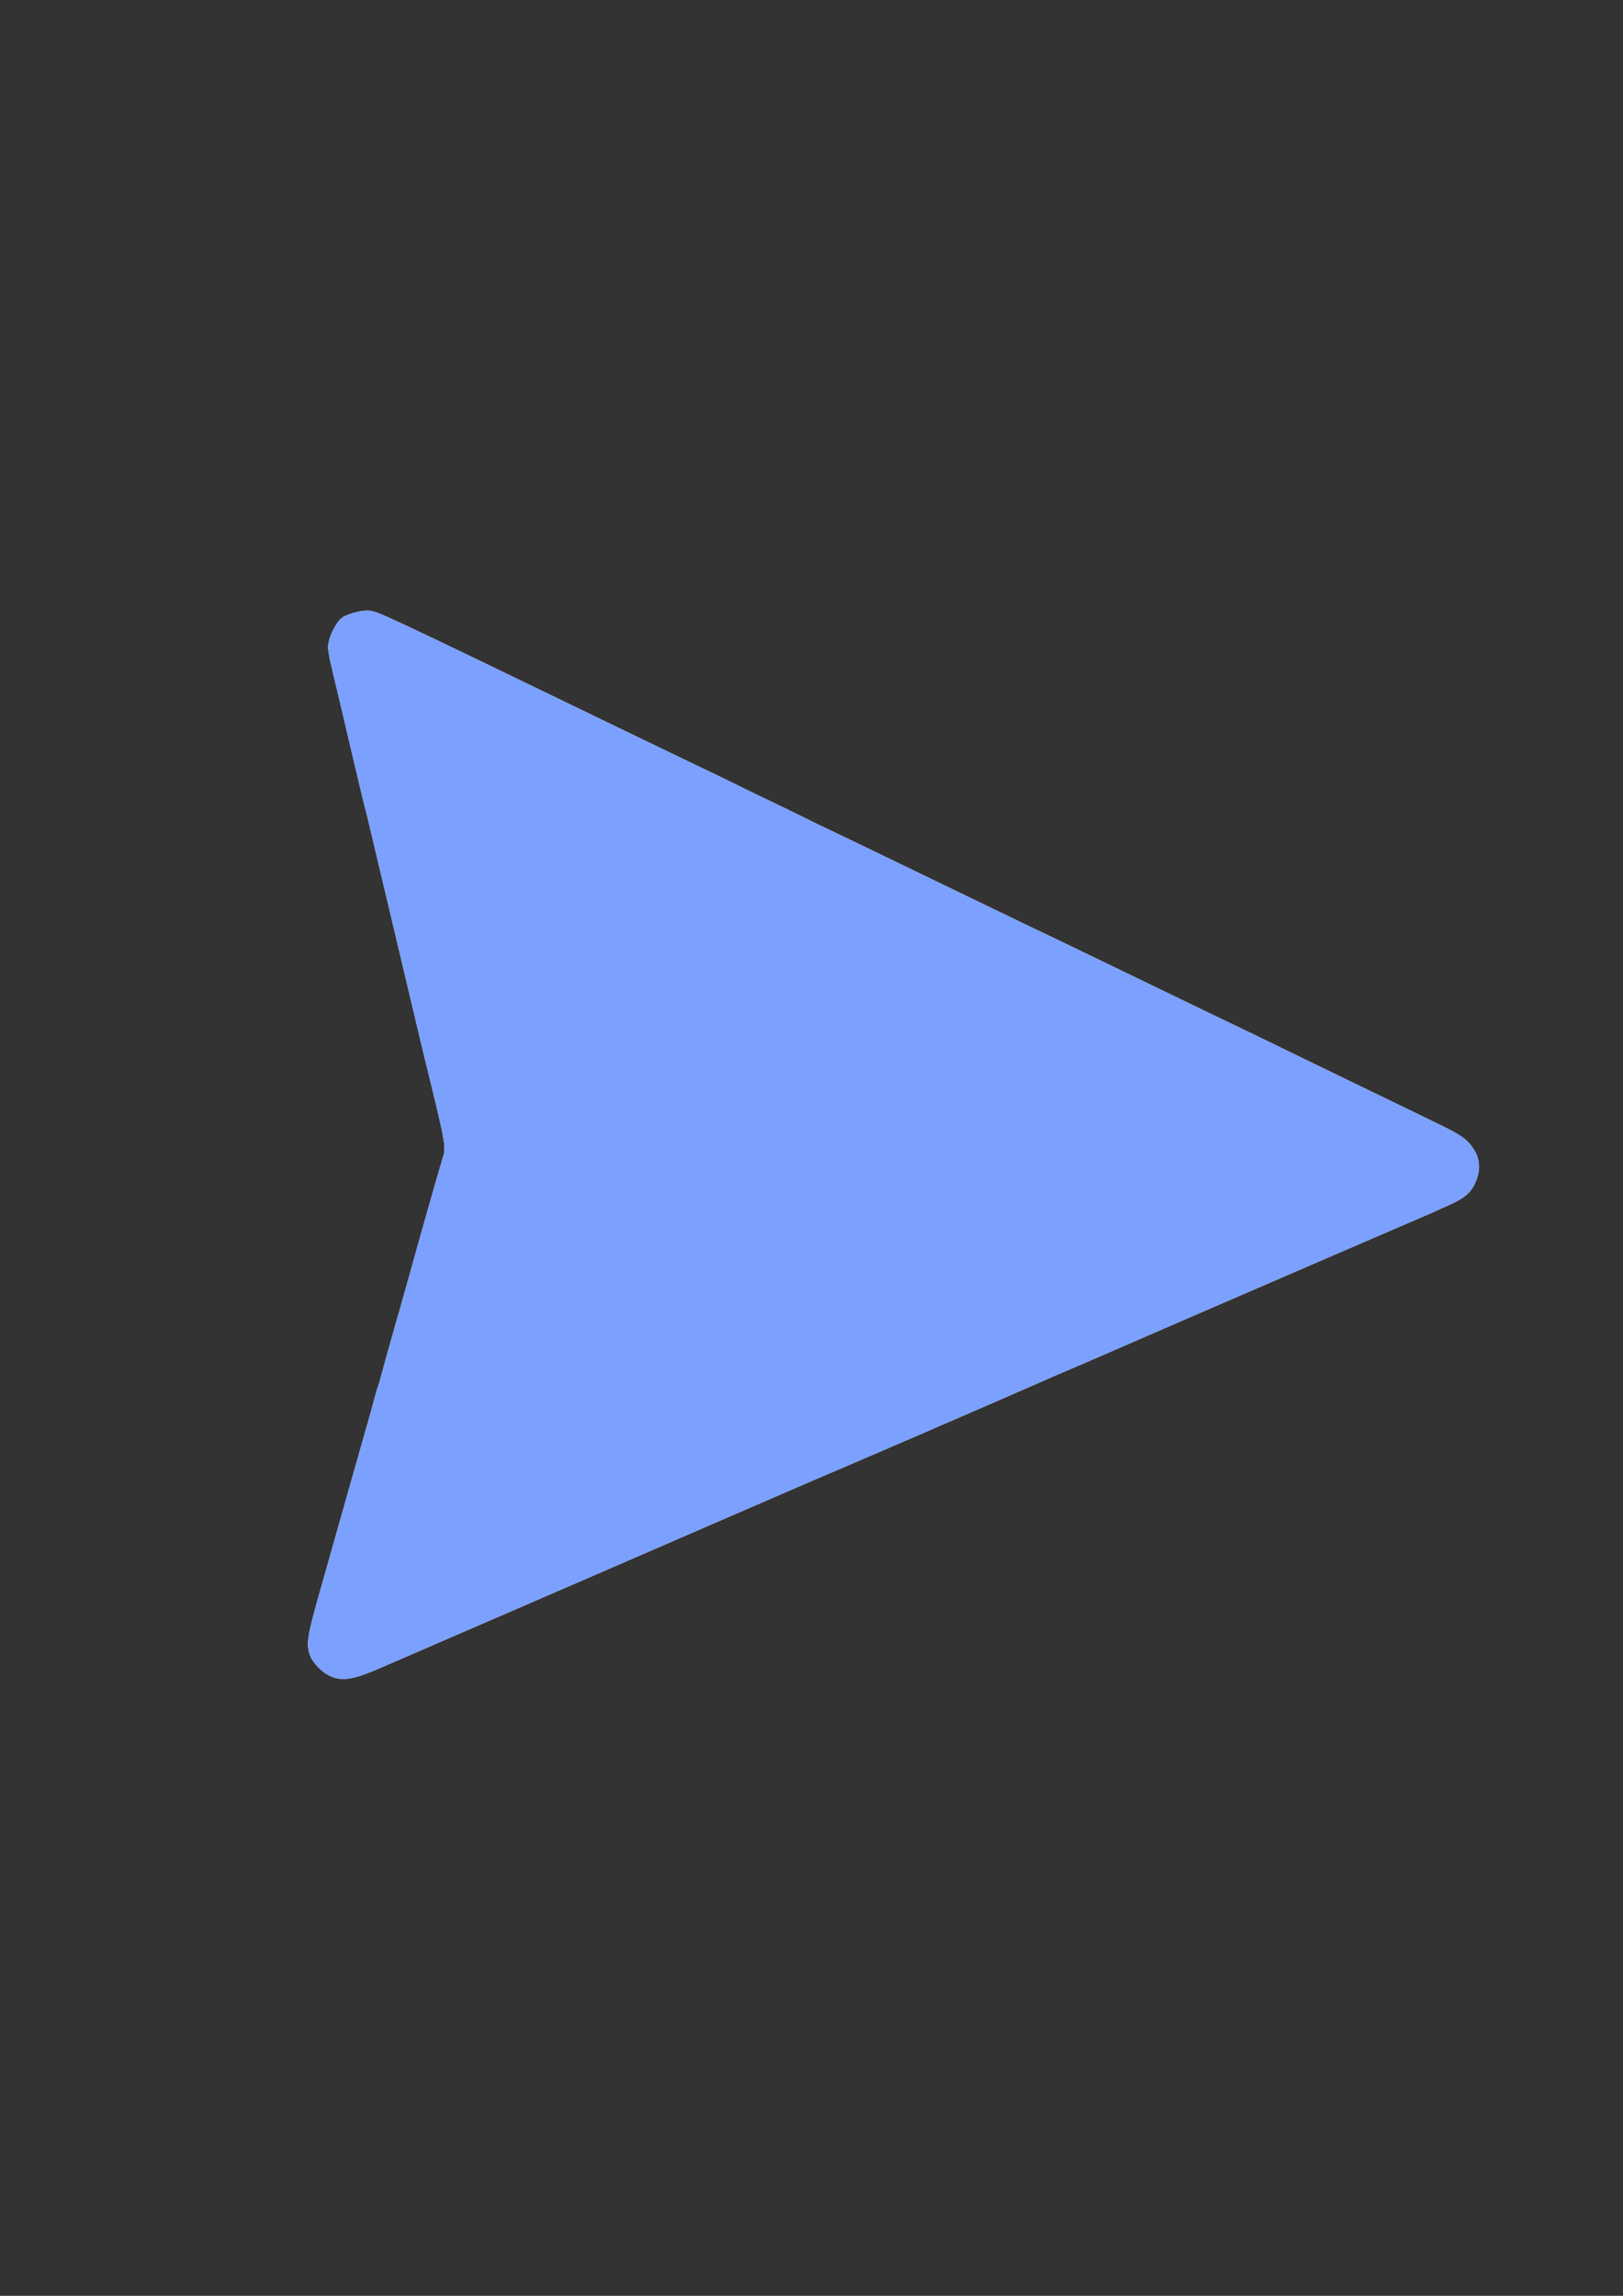
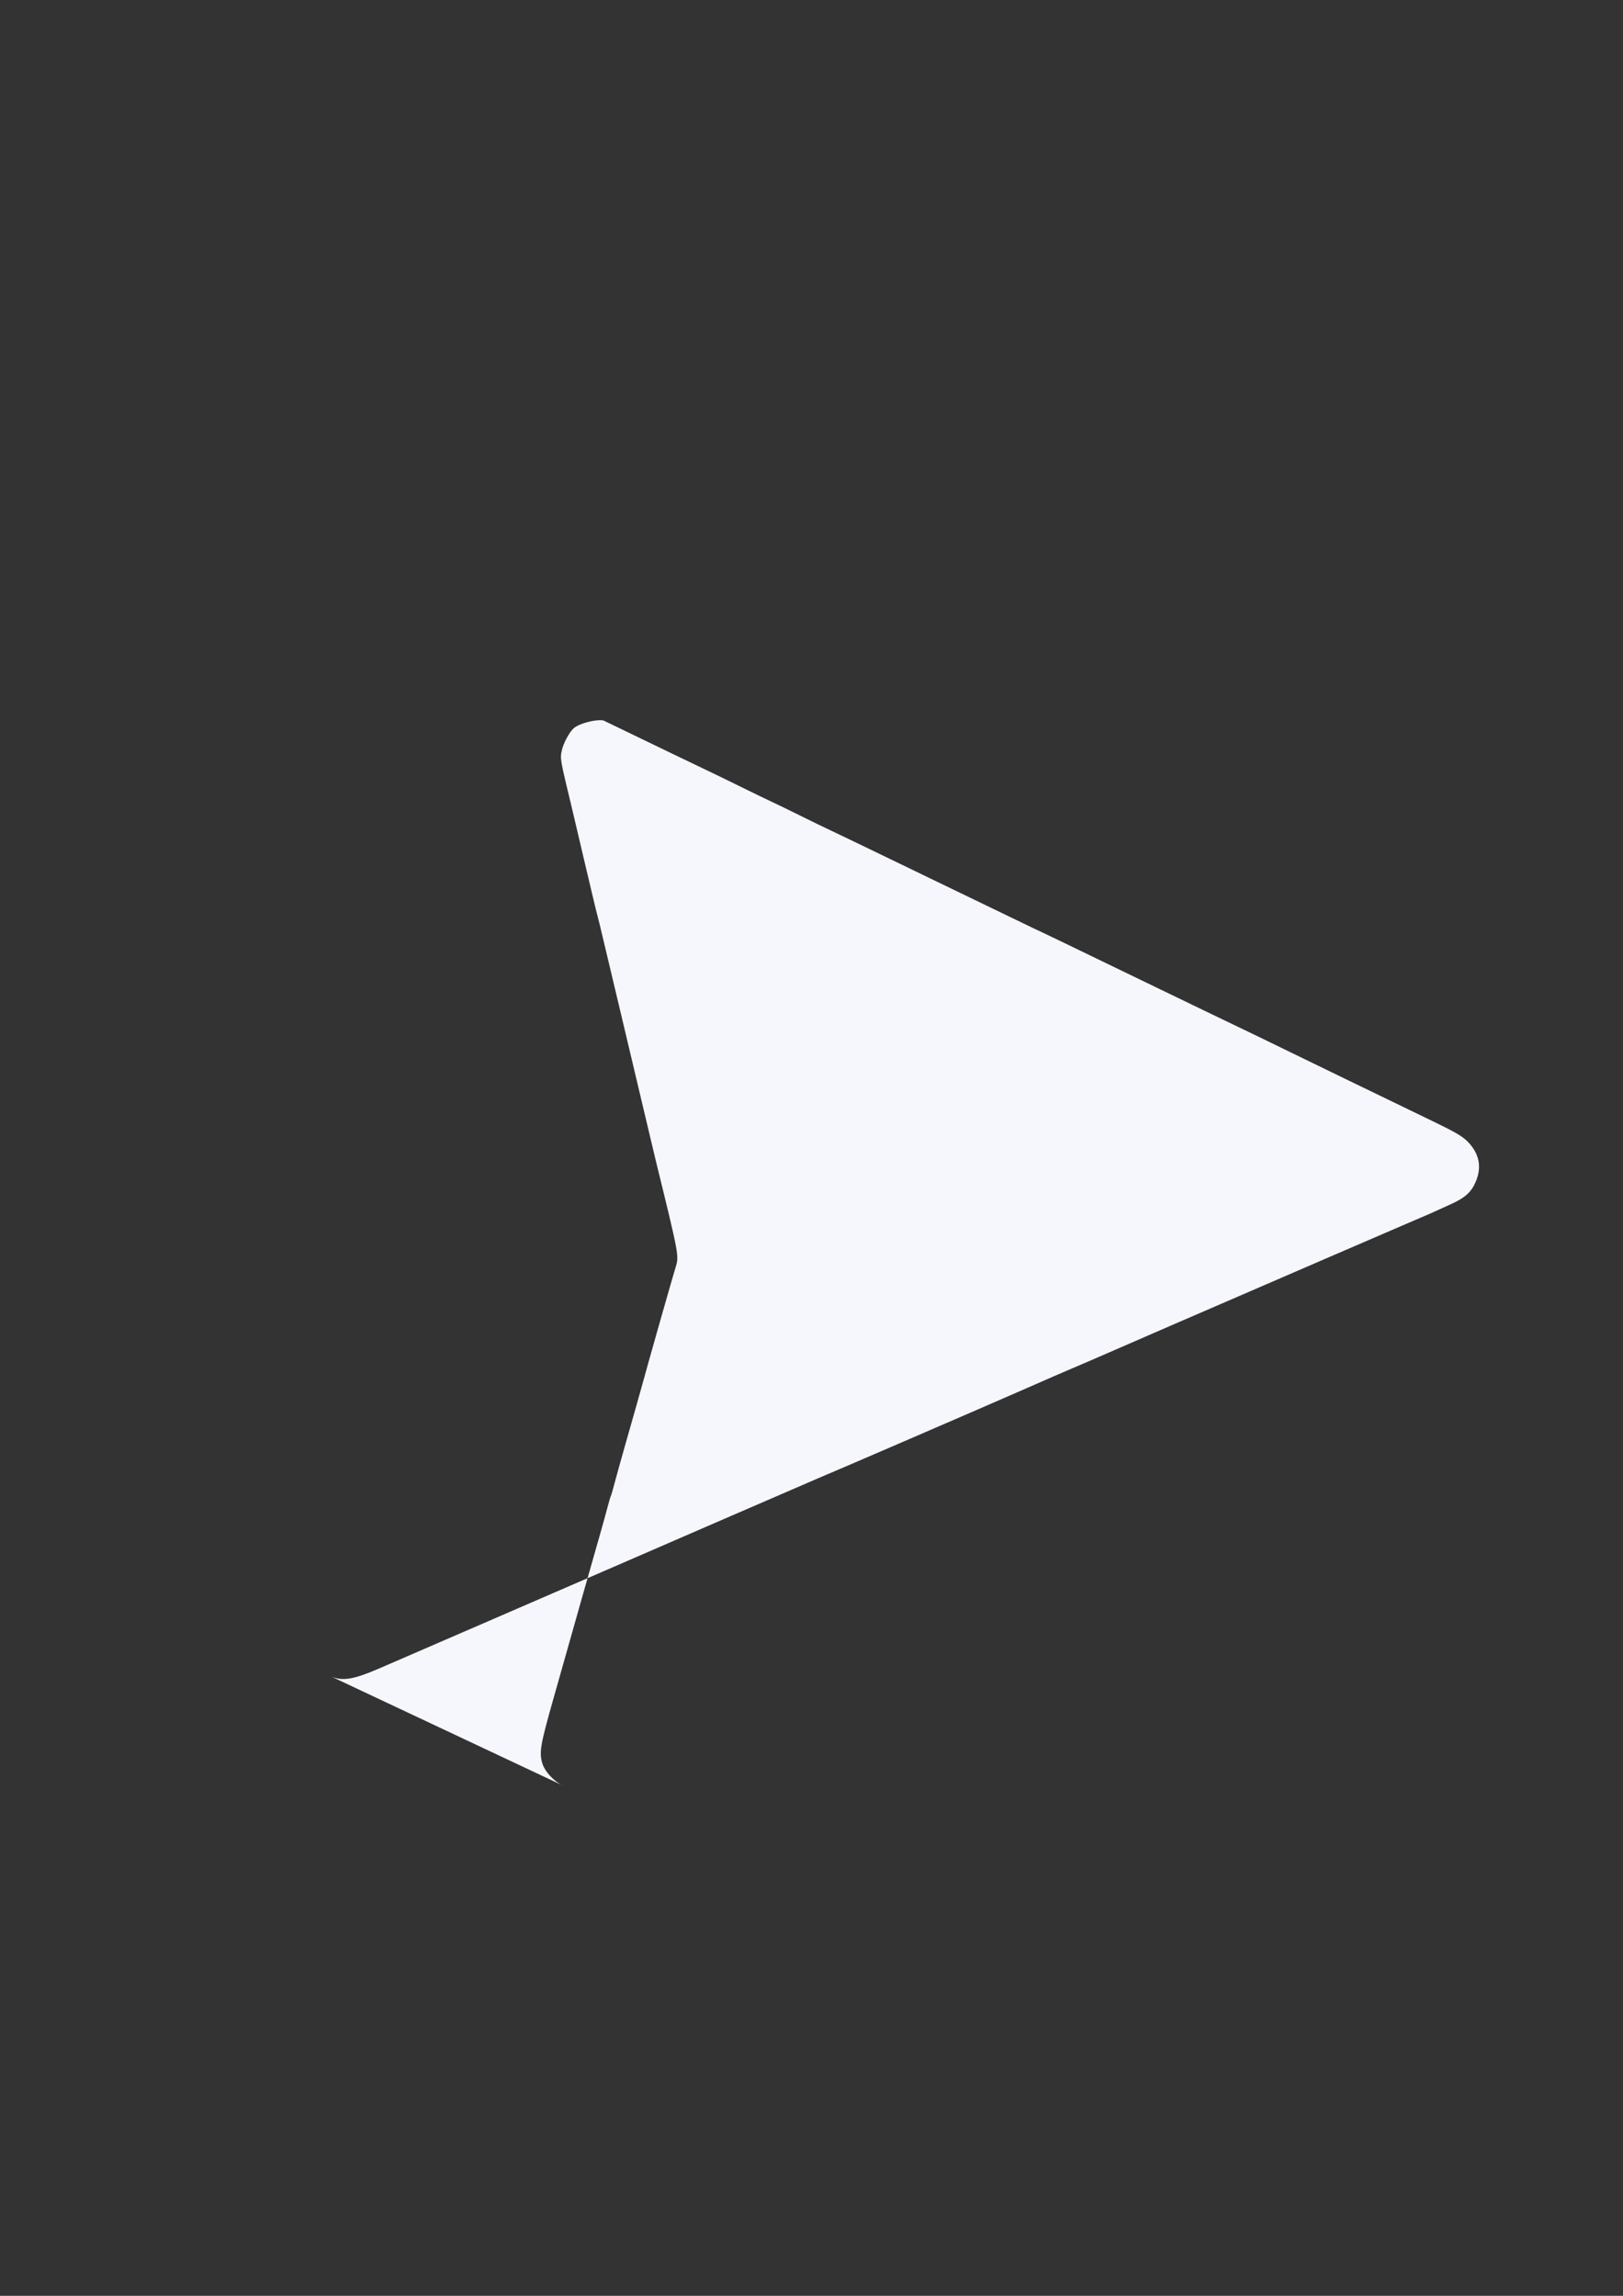
<svg xmlns="http://www.w3.org/2000/svg" xmlns:ns1="http://www.inkscape.org/namespaces/inkscape" xmlns:ns2="http://sodipodi.sourceforge.net/DTD/sodipodi-0.dtd" width="210mm" height="297mm" viewBox="0 0 210 297" version="1.1" id="svg5" xml:space="preserve" ns1:export-filename="bitmap.svg" ns1:export-xdpi="96" ns1:export-ydpi="96">
  <rect x="0" y="0" width="210" height="297" fill="#333333" stroke="none" />
  <ns2:namedview id="namedview7" pagecolor="#ffffff" bordercolor="#000000" borderopacity="0.25" ns1:showpageshadow="2" ns1:pageopacity="0.0" ns1:pagecheckerboard="0" ns1:deskcolor="#d1d1d1" ns1:document-units="mm" showgrid="false" />
  <defs id="defs2" />
  <g ns1:label="Layer 1" ns1:groupmode="layer" id="layer1">
    <g id="g1083" transform="translate(1.826,-0.913)">
-       <path style="fill:#f6f7fd;stroke-width:0.224" d="m 41.072,217.819 c 1.468,0.586 2.879,0.35 6.039,-1.011 3.442,-1.482 26.239,-11.355 29.47,-12.763 4.683,-2.04 26.636,-11.554 27.384,-11.866 2.97,-1.243 22.384,-9.63 27.08,-11.698 2.398,-1.056 5.008,-2.191 5.8,-2.521 0.792,-0.33 3.456,-1.481 5.92,-2.558 3.675,-1.606 10.93,-4.75 18.95,-8.211 0.724,-0.312 4.028,-1.742 7.342,-3.177 3.314,-1.435 6.671,-2.882 7.459,-3.217 0.788,-0.334 2.071,-0.888 2.851,-1.231 0.78,-0.342 1.966,-0.852 2.635,-1.133 0.669,-0.281 1.457,-0.623 1.75,-0.762 0.294,-0.138 1.24,-0.568 2.102,-0.955 1.869,-0.837 2.692,-1.575 3.264,-2.923 0.805,-1.897 0.473,-3.614 -0.993,-5.143 -0.692,-0.721 -1.635,-1.277 -4.563,-2.688 -2.03,-0.978 -4.655,-2.249 -5.834,-2.824 -1.179,-0.575 -3.404,-1.651 -4.944,-2.39 -1.54,-0.74 -4.921,-2.382 -7.512,-3.649 -2.591,-1.267 -5.588,-2.719 -6.659,-3.226 -1.071,-0.507 -6.783,-3.262 -12.693,-6.121 -10.937,-5.292 -12.533,-6.06 -13.885,-6.684 -0.42,-0.194 -6.517,-3.138 -13.548,-6.542 -7.031,-3.404 -13.027,-6.294 -13.324,-6.421 -0.297,-0.128 -1.745,-0.831 -3.219,-1.564 -1.474,-0.733 -3.268,-1.605 -3.988,-1.938 -0.72,-0.333 -2.556,-1.223 -4.08,-1.978 -1.525,-0.755 -3.505,-1.716 -4.4,-2.137 -0.895,-0.42 -6.851,-3.29 -13.235,-6.377 C 48.491,80.693 47.221,80.096 46.114,79.938 c -1.109,-0.159 -3.217,0.416 -3.888,1.06 -0.55,0.528 -1.29,1.922 -1.474,2.776 -0.246,1.146 -0.266,1.034 1.332,7.664 0.31,1.285 0.756,3.184 0.993,4.219 0.236,1.035 0.517,2.231 0.624,2.658 0.107,0.426 0.474,1.973 0.815,3.437 0.341,1.464 0.725,3.05 0.852,3.525 0.128,0.475 0.325,1.262 0.438,1.751 0.114,0.488 1.154,4.863 2.312,9.723 1.158,4.859 2.628,11.055 3.267,13.769 0.639,2.713 1.314,5.555 1.5,6.314 3.052,12.441 3.038,12.368 2.568,13.889 -0.434,1.404 -3.378,11.757 -4.276,15.042 -0.303,1.107 -1.144,4.085 -1.87,6.618 -0.726,2.533 -1.504,5.319 -1.73,6.19 -0.226,0.872 -0.441,1.614 -0.479,1.65 -0.038,0.036 -0.275,0.847 -0.527,1.802 -0.253,0.955 -0.638,2.35 -0.857,3.1 -0.219,0.75 -1.32,4.621 -2.447,8.603 -1.127,3.982 -2.763,9.763 -3.637,12.847 -1.659,5.855 -1.827,6.826 -1.43,8.235 0.318,1.127 1.649,2.522 2.873,3.011 z" id="path1087" ns2:nodetypes="ssssssssssssssssssssssssssssssssssssssssssssssssssssss" />
-       <path style="fill:#7ba0fd;stroke-width:0.224" d="m 38.199,214.808 c -0.398,-1.41 -0.229,-2.38 1.43,-8.235 0.874,-3.083 2.51,-8.864 3.637,-12.847 1.127,-3.982 2.228,-7.854 2.447,-8.603 0.219,-0.75 0.605,-2.145 0.857,-3.1 0.253,-0.955 0.49,-1.766 0.527,-1.802 0.038,-0.036 0.253,-0.778 0.479,-1.65 0.226,-0.872 1.004,-3.657 1.73,-6.19 0.726,-2.533 1.567,-5.511 1.87,-6.618 0.899,-3.285 3.842,-13.638 4.276,-15.042 0.47,-1.521 0.484,-1.448 -2.568,-13.889 -0.186,-0.759 -0.861,-3.601 -1.5,-6.314 -0.639,-2.713 -2.109,-8.909 -3.267,-13.769 -1.158,-4.859 -2.198,-9.235 -2.312,-9.723 -0.114,-0.488 -0.311,-1.276 -0.438,-1.751 -0.128,-0.475 -0.511,-2.061 -0.852,-3.525 -0.341,-1.464 -0.708,-3.01 -0.815,-3.437 -0.107,-0.426 -0.388,-1.622 -0.624,-2.658 -0.236,-1.035 -0.683,-2.934 -0.993,-4.219 -1.598,-6.631 -1.578,-6.519 -1.332,-7.664 0.184,-0.854 0.924,-2.248 1.474,-2.776 0.671,-0.644 2.779,-1.219 3.888,-1.06 1.107,0.158 2.377,0.756 30.126,14.175 6.384,3.087 12.339,5.957 13.235,6.377 0.895,0.42 2.875,1.382 4.4,2.137 1.525,0.755 3.361,1.645 4.08,1.978 0.72,0.333 2.514,1.205 3.988,1.938 1.474,0.733 2.922,1.436 3.219,1.564 0.297,0.128 6.293,3.017 13.324,6.421 7.031,3.404 13.128,6.348 13.548,6.542 1.353,0.624 2.948,1.392 13.885,6.684 5.91,2.859 11.622,5.614 12.693,6.121 1.071,0.507 4.068,1.959 6.659,3.226 2.591,1.267 5.971,2.909 7.512,3.649 1.54,0.74 3.765,1.815 4.944,2.39 1.179,0.575 3.804,1.846 5.834,2.824 2.928,1.411 3.871,1.967 4.563,2.688 1.466,1.528 1.798,3.246 0.993,5.143 -0.572,1.348 -1.395,2.085 -3.264,2.923 -0.863,0.387 -1.809,0.816 -2.102,0.955 -0.294,0.138 -1.081,0.481 -1.75,0.762 -0.669,0.281 -1.855,0.79 -2.635,1.133 -0.78,0.342 -2.063,0.896 -2.851,1.231 -0.788,0.334 -4.144,1.782 -7.459,3.217 -3.314,1.435 -6.618,2.864 -7.342,3.177 -8.02,3.462 -15.275,6.605 -18.95,8.211 -2.464,1.077 -5.128,2.228 -5.92,2.558 -0.792,0.33 -3.402,1.465 -5.8,2.521 -4.695,2.069 -24.109,10.455 -27.08,11.698 -0.747,0.313 -22.701,9.826 -27.384,11.866 -3.231,1.408 -26.027,11.281 -29.47,12.763 -3.16,1.361 -4.57,1.597 -6.039,1.011 -1.224,-0.489 -2.555,-1.883 -2.873,-3.011 z" id="path1085" />
+       <path style="fill:#f6f7fd;stroke-width:0.224" d="m 41.072,217.819 c 1.468,0.586 2.879,0.35 6.039,-1.011 3.442,-1.482 26.239,-11.355 29.47,-12.763 4.683,-2.04 26.636,-11.554 27.384,-11.866 2.97,-1.243 22.384,-9.63 27.08,-11.698 2.398,-1.056 5.008,-2.191 5.8,-2.521 0.792,-0.33 3.456,-1.481 5.92,-2.558 3.675,-1.606 10.93,-4.75 18.95,-8.211 0.724,-0.312 4.028,-1.742 7.342,-3.177 3.314,-1.435 6.671,-2.882 7.459,-3.217 0.788,-0.334 2.071,-0.888 2.851,-1.231 0.78,-0.342 1.966,-0.852 2.635,-1.133 0.669,-0.281 1.457,-0.623 1.75,-0.762 0.294,-0.138 1.24,-0.568 2.102,-0.955 1.869,-0.837 2.692,-1.575 3.264,-2.923 0.805,-1.897 0.473,-3.614 -0.993,-5.143 -0.692,-0.721 -1.635,-1.277 -4.563,-2.688 -2.03,-0.978 -4.655,-2.249 -5.834,-2.824 -1.179,-0.575 -3.404,-1.651 -4.944,-2.39 -1.54,-0.74 -4.921,-2.382 -7.512,-3.649 -2.591,-1.267 -5.588,-2.719 -6.659,-3.226 -1.071,-0.507 -6.783,-3.262 -12.693,-6.121 -10.937,-5.292 -12.533,-6.06 -13.885,-6.684 -0.42,-0.194 -6.517,-3.138 -13.548,-6.542 -7.031,-3.404 -13.027,-6.294 -13.324,-6.421 -0.297,-0.128 -1.745,-0.831 -3.219,-1.564 -1.474,-0.733 -3.268,-1.605 -3.988,-1.938 -0.72,-0.333 -2.556,-1.223 -4.08,-1.978 -1.525,-0.755 -3.505,-1.716 -4.4,-2.137 -0.895,-0.42 -6.851,-3.29 -13.235,-6.377 c -1.109,-0.159 -3.217,0.416 -3.888,1.06 -0.55,0.528 -1.29,1.922 -1.474,2.776 -0.246,1.146 -0.266,1.034 1.332,7.664 0.31,1.285 0.756,3.184 0.993,4.219 0.236,1.035 0.517,2.231 0.624,2.658 0.107,0.426 0.474,1.973 0.815,3.437 0.341,1.464 0.725,3.05 0.852,3.525 0.128,0.475 0.325,1.262 0.438,1.751 0.114,0.488 1.154,4.863 2.312,9.723 1.158,4.859 2.628,11.055 3.267,13.769 0.639,2.713 1.314,5.555 1.5,6.314 3.052,12.441 3.038,12.368 2.568,13.889 -0.434,1.404 -3.378,11.757 -4.276,15.042 -0.303,1.107 -1.144,4.085 -1.87,6.618 -0.726,2.533 -1.504,5.319 -1.73,6.19 -0.226,0.872 -0.441,1.614 -0.479,1.65 -0.038,0.036 -0.275,0.847 -0.527,1.802 -0.253,0.955 -0.638,2.35 -0.857,3.1 -0.219,0.75 -1.32,4.621 -2.447,8.603 -1.127,3.982 -2.763,9.763 -3.637,12.847 -1.659,5.855 -1.827,6.826 -1.43,8.235 0.318,1.127 1.649,2.522 2.873,3.011 z" id="path1087" ns2:nodetypes="ssssssssssssssssssssssssssssssssssssssssssssssssssssss" />
    </g>
  </g>
</svg>